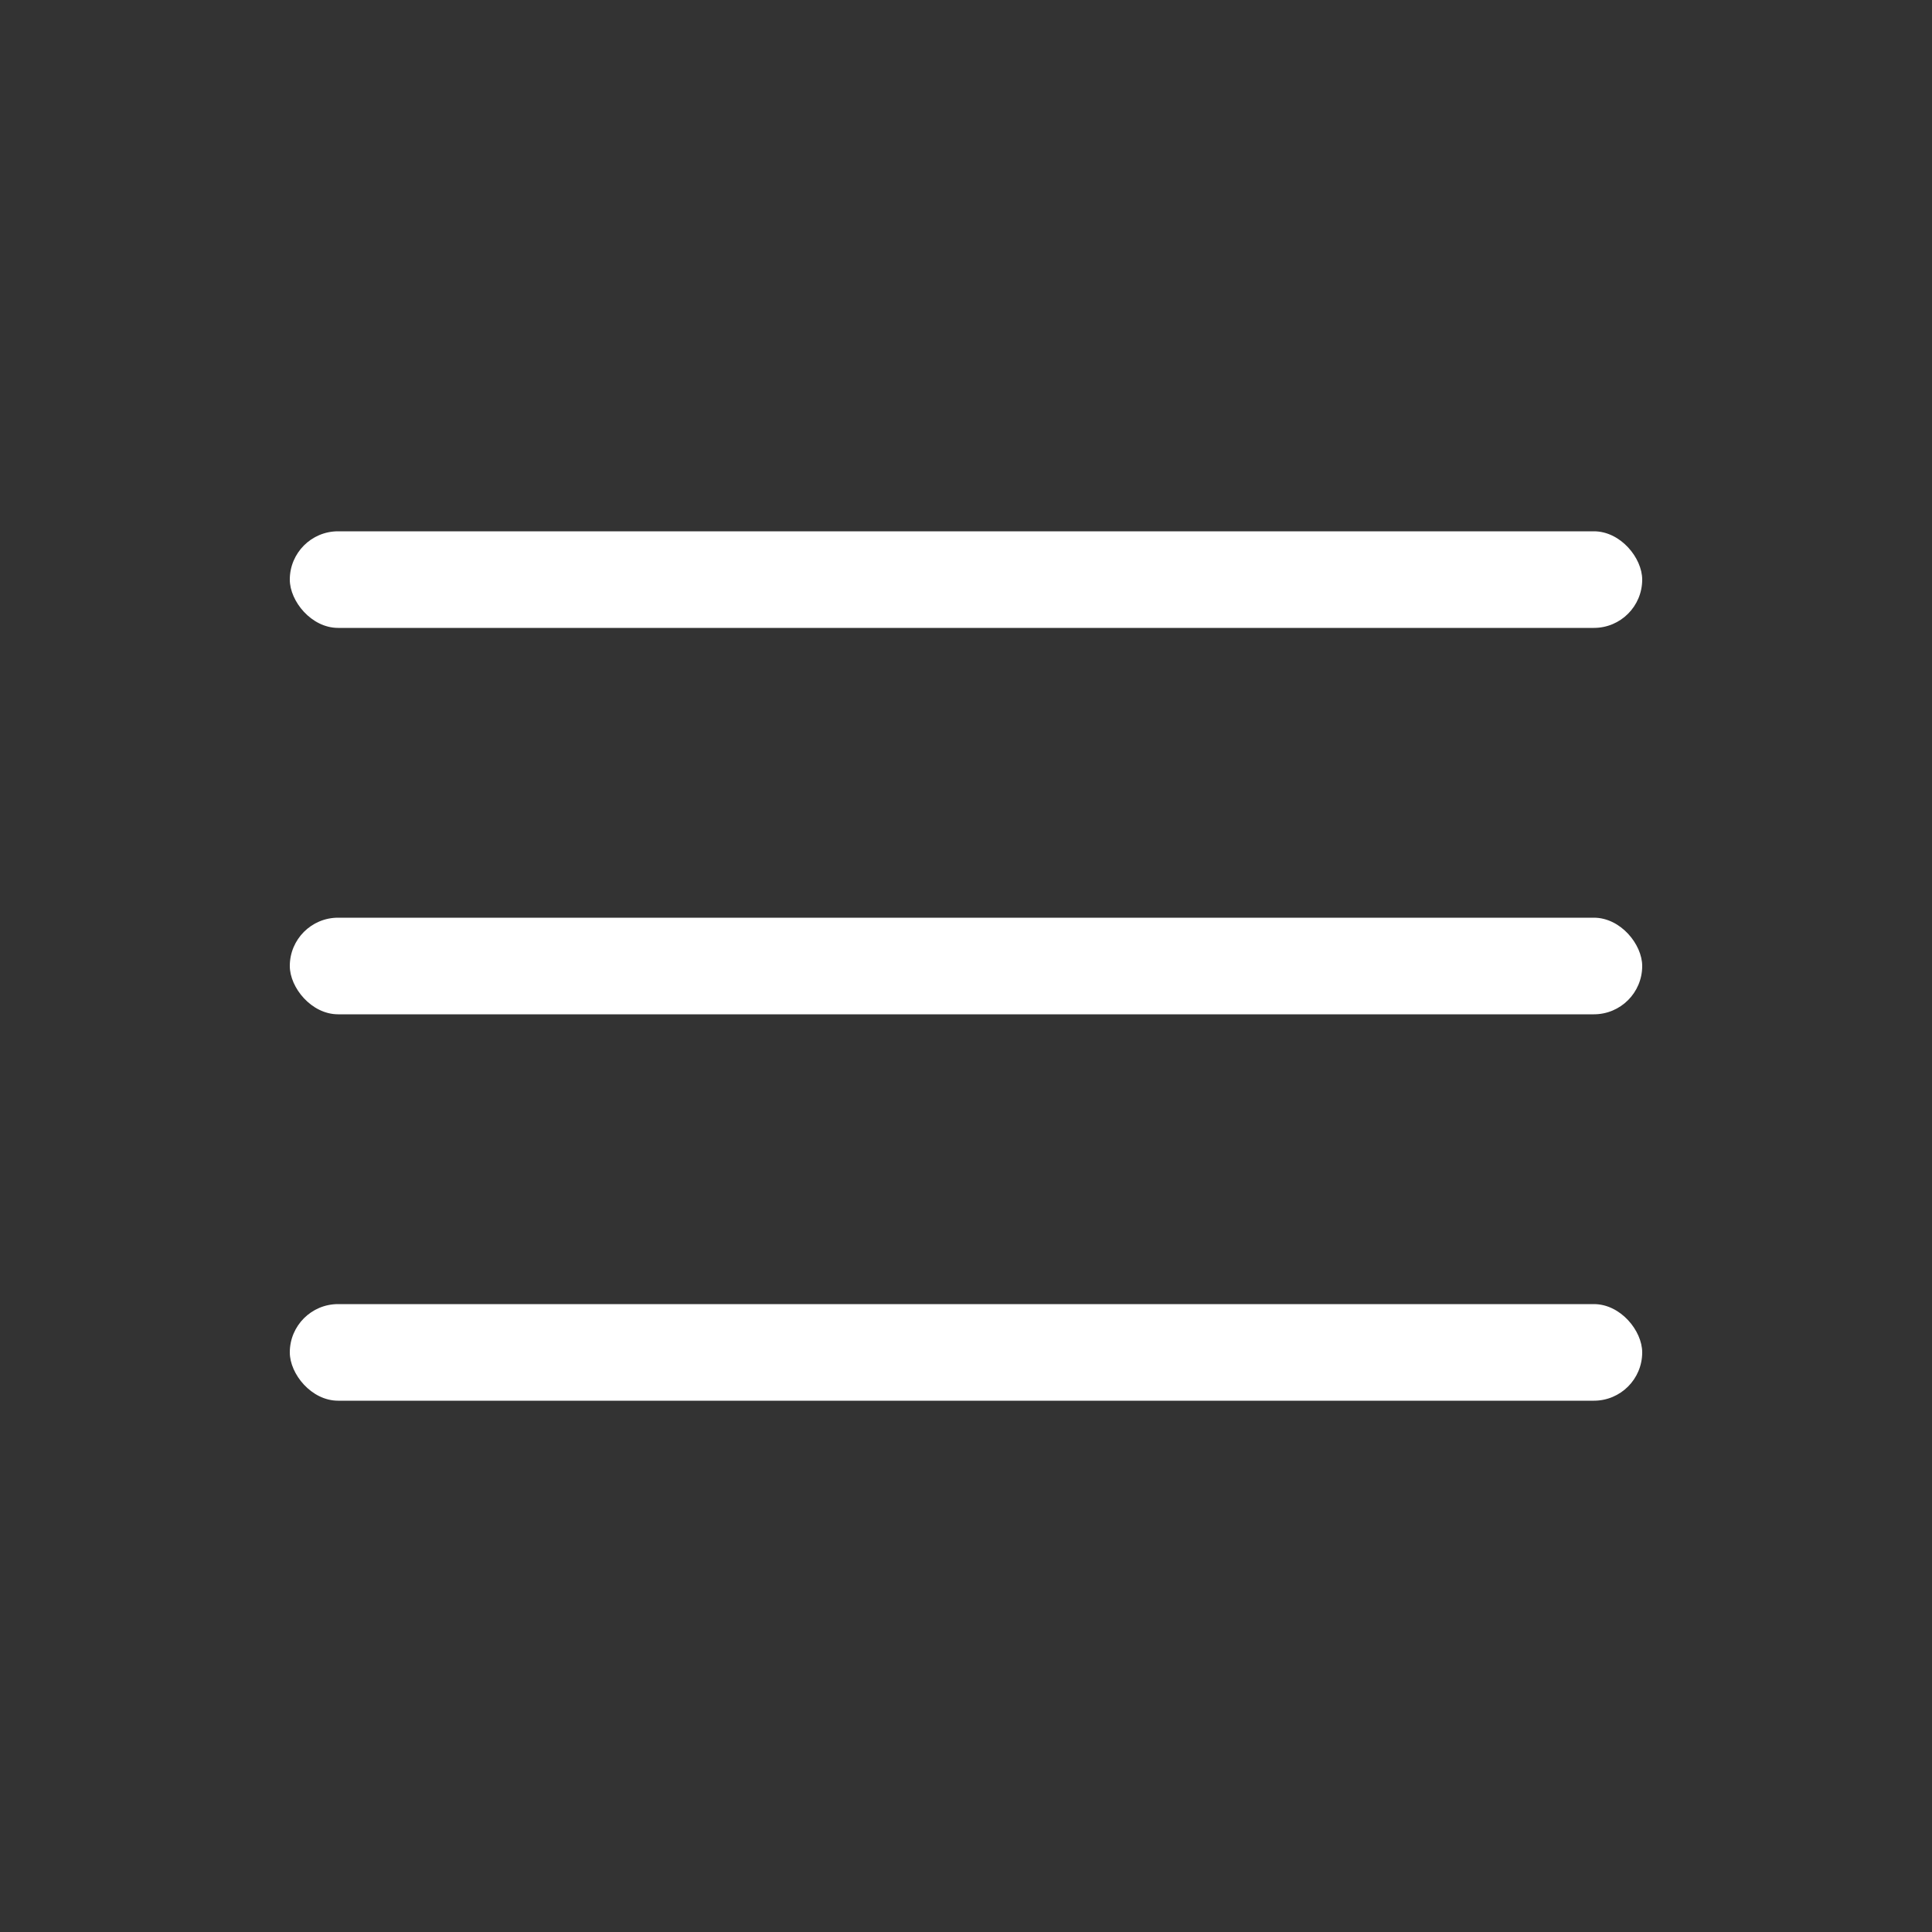
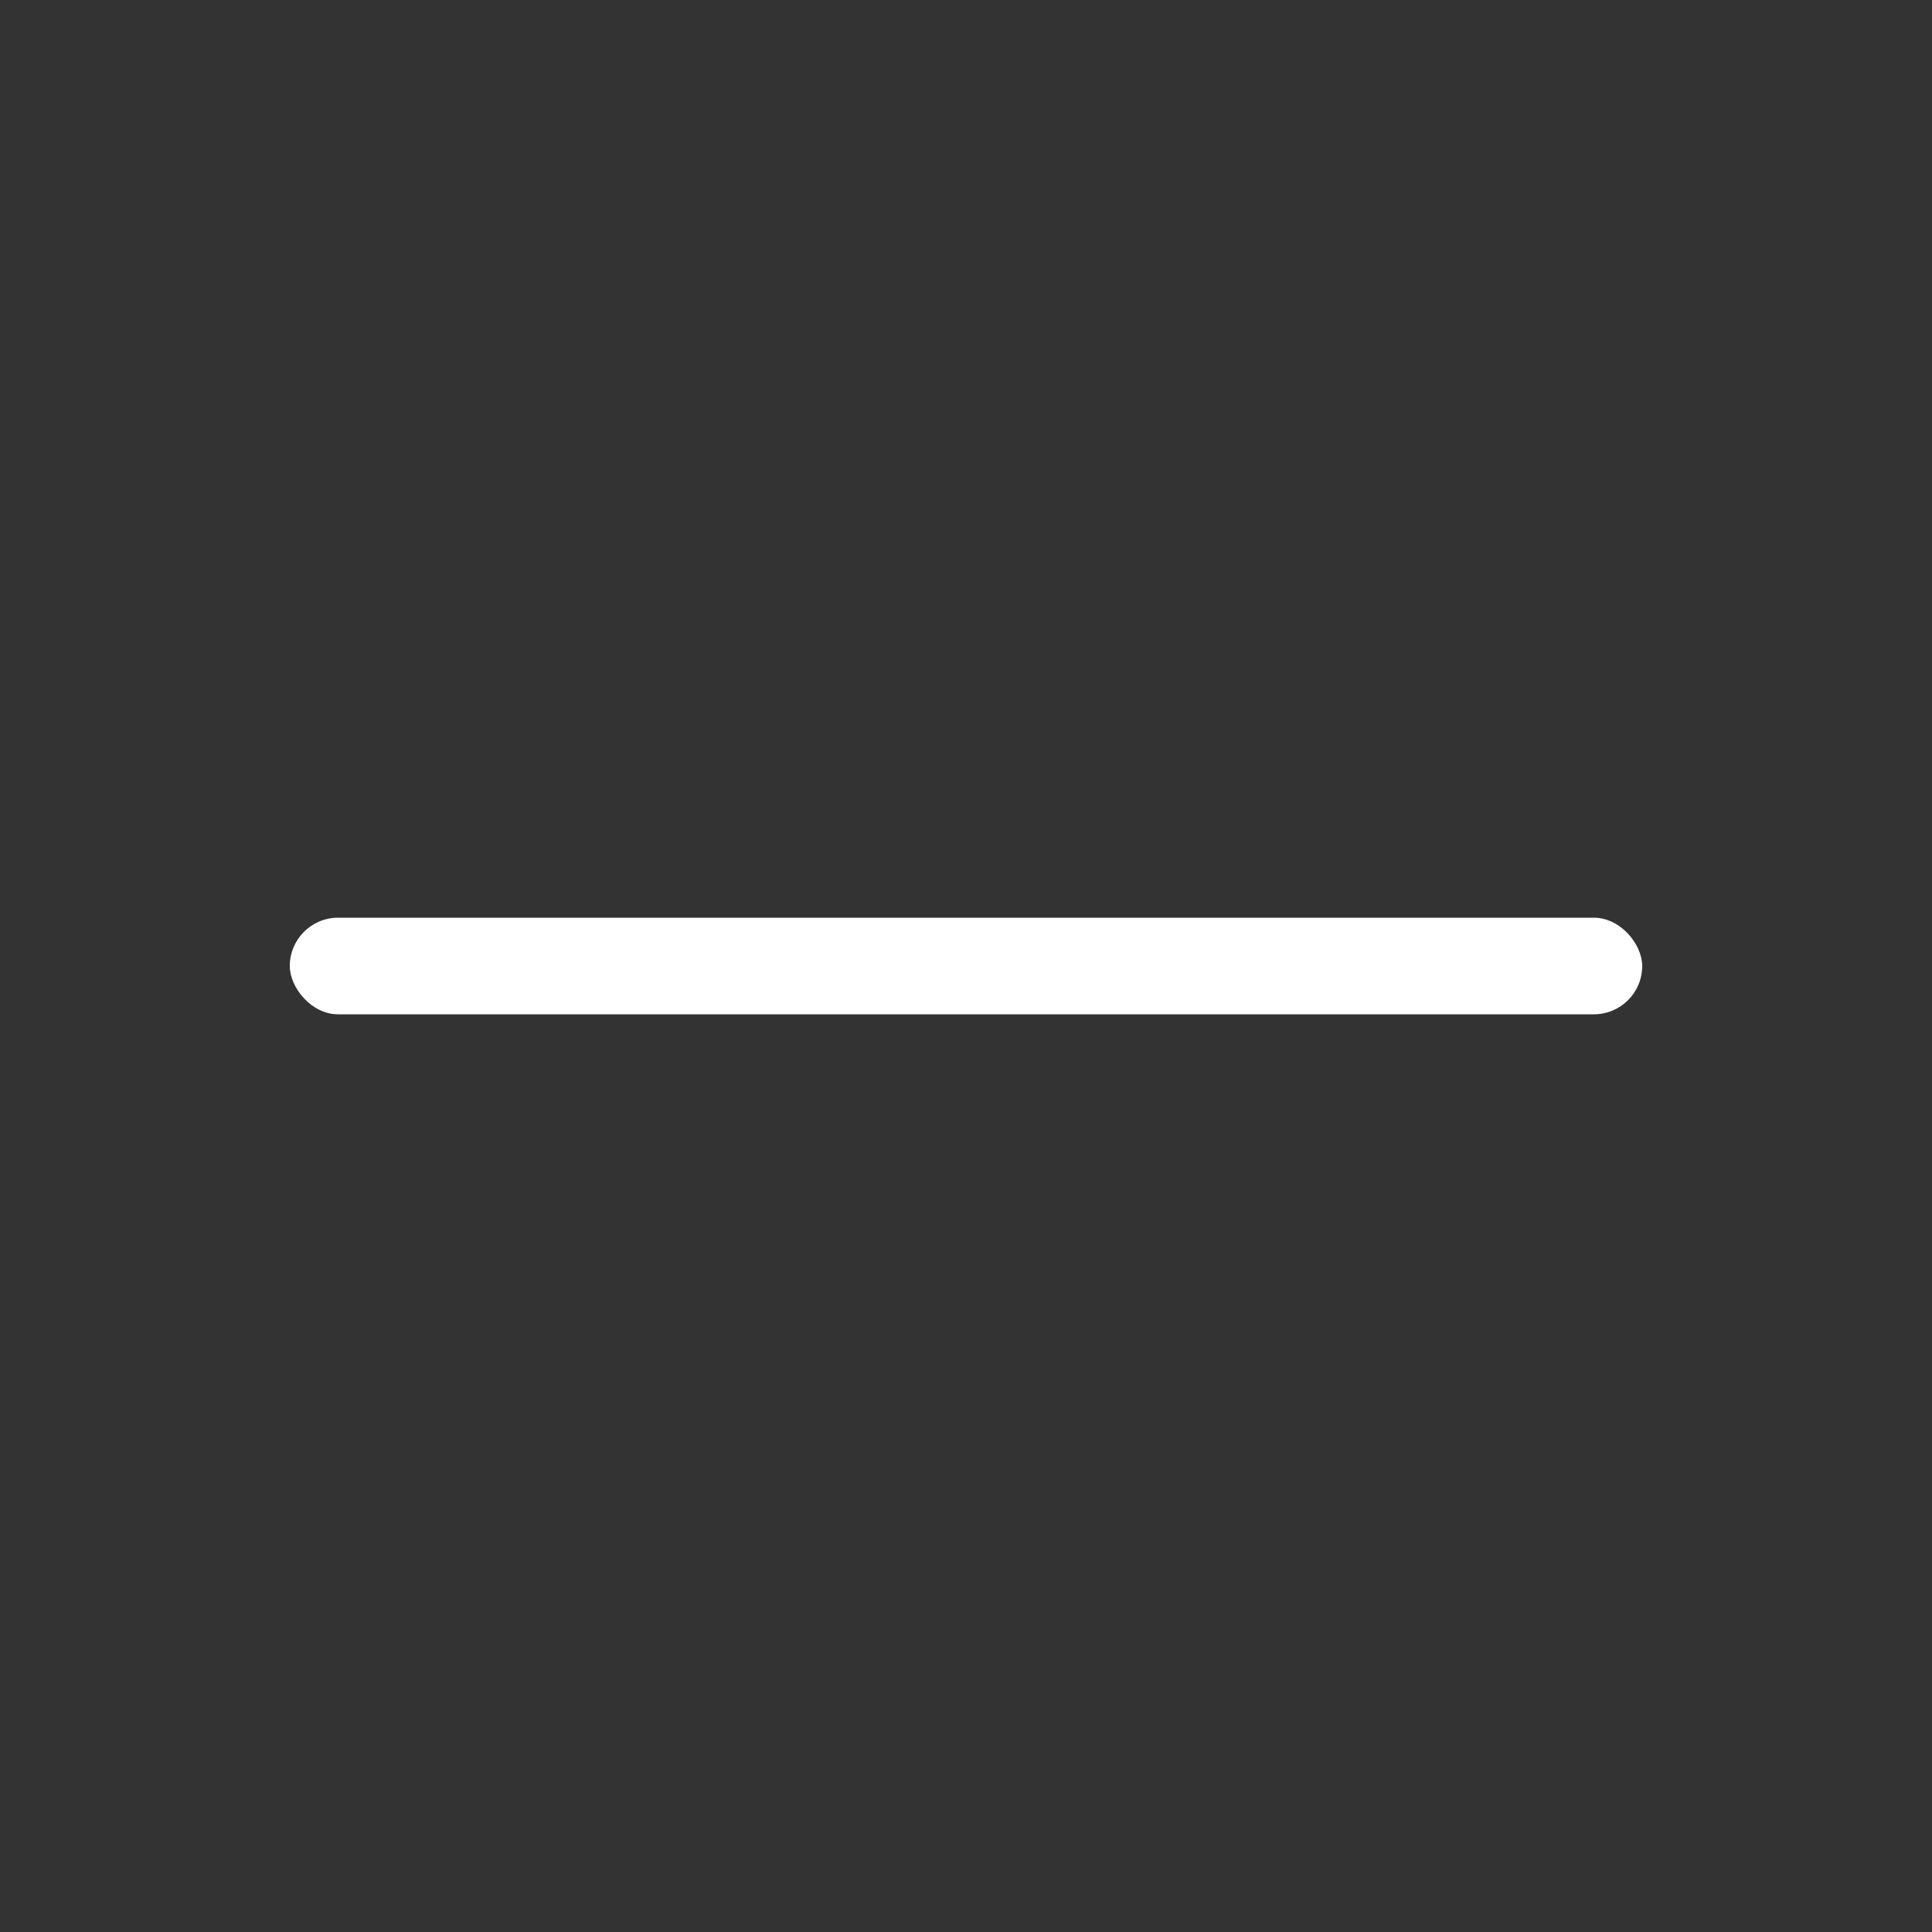
<svg xmlns="http://www.w3.org/2000/svg" width="40" height="40" viewBox="0 0 40 40" fill="none">
  <rect x="0" y="0" width="40" height="40" fill="#333333" stroke="none" />
-   <rect x="6" y="11" width="28" height="2" rx="1" fill="white" />
  <rect x="6" y="19" width="28" height="2" rx="1" fill="white" />
-   <rect x="6" y="27" width="28" height="2" rx="1" fill="white" />
</svg>